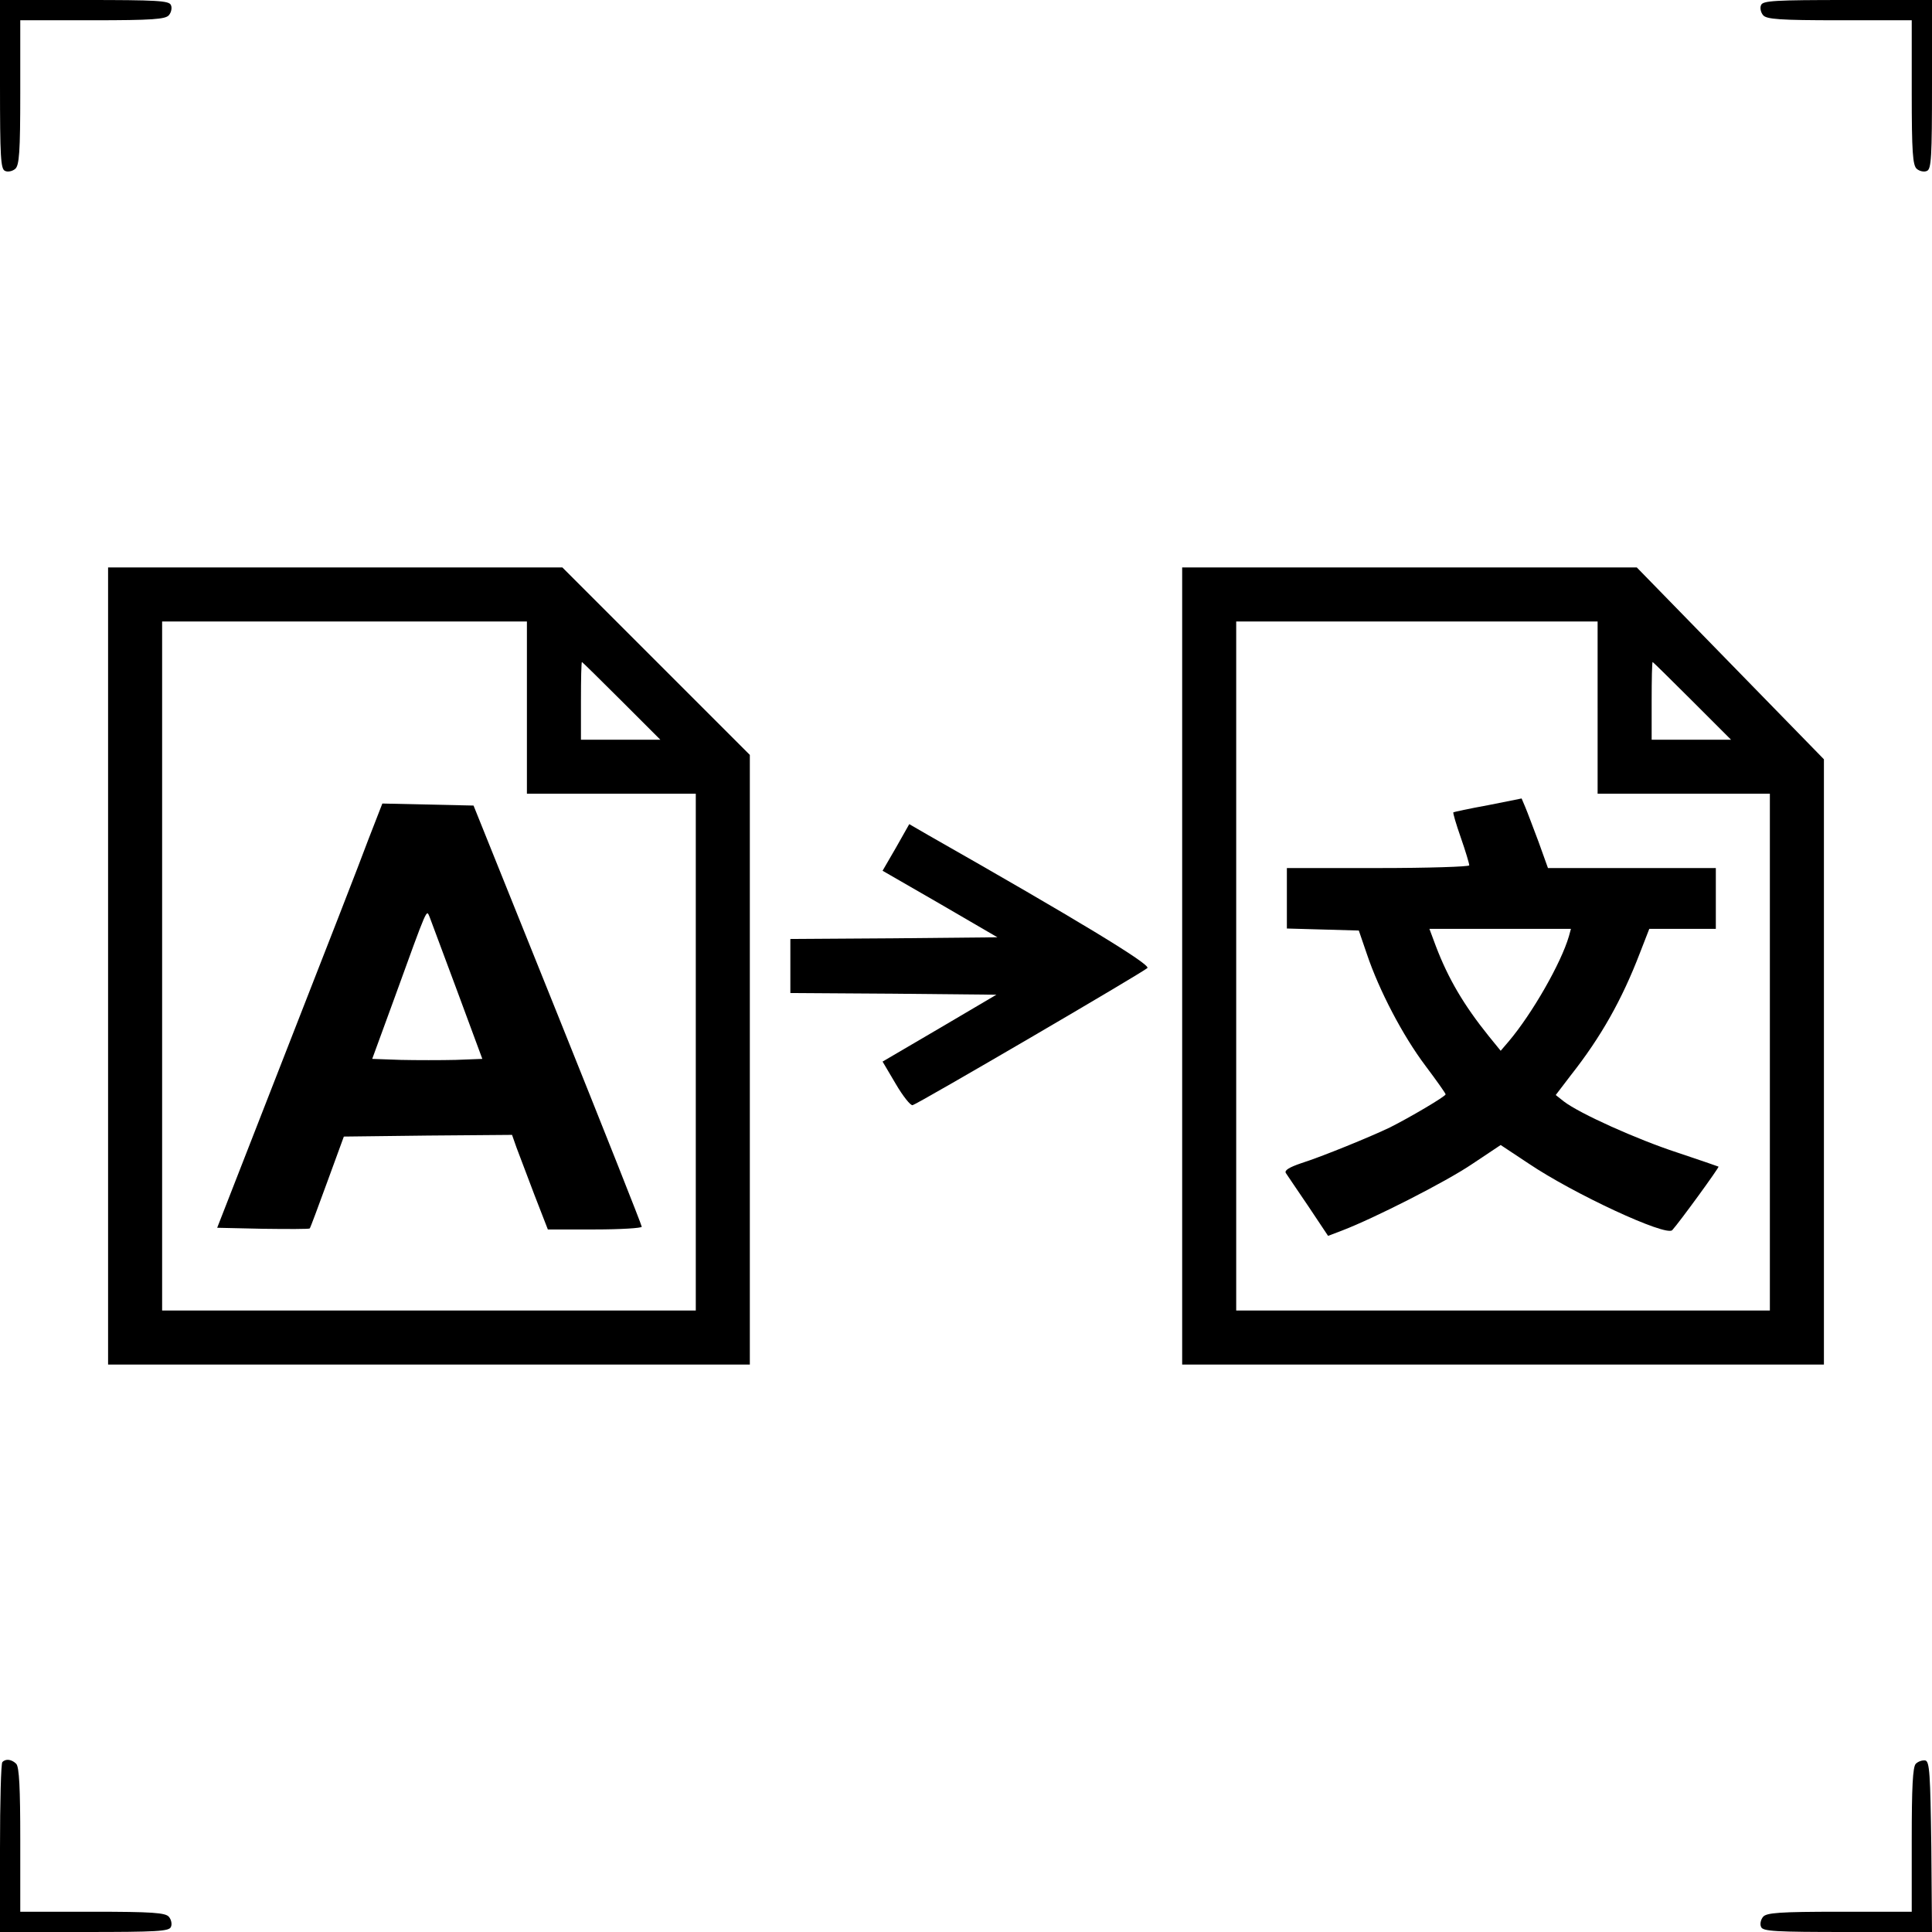
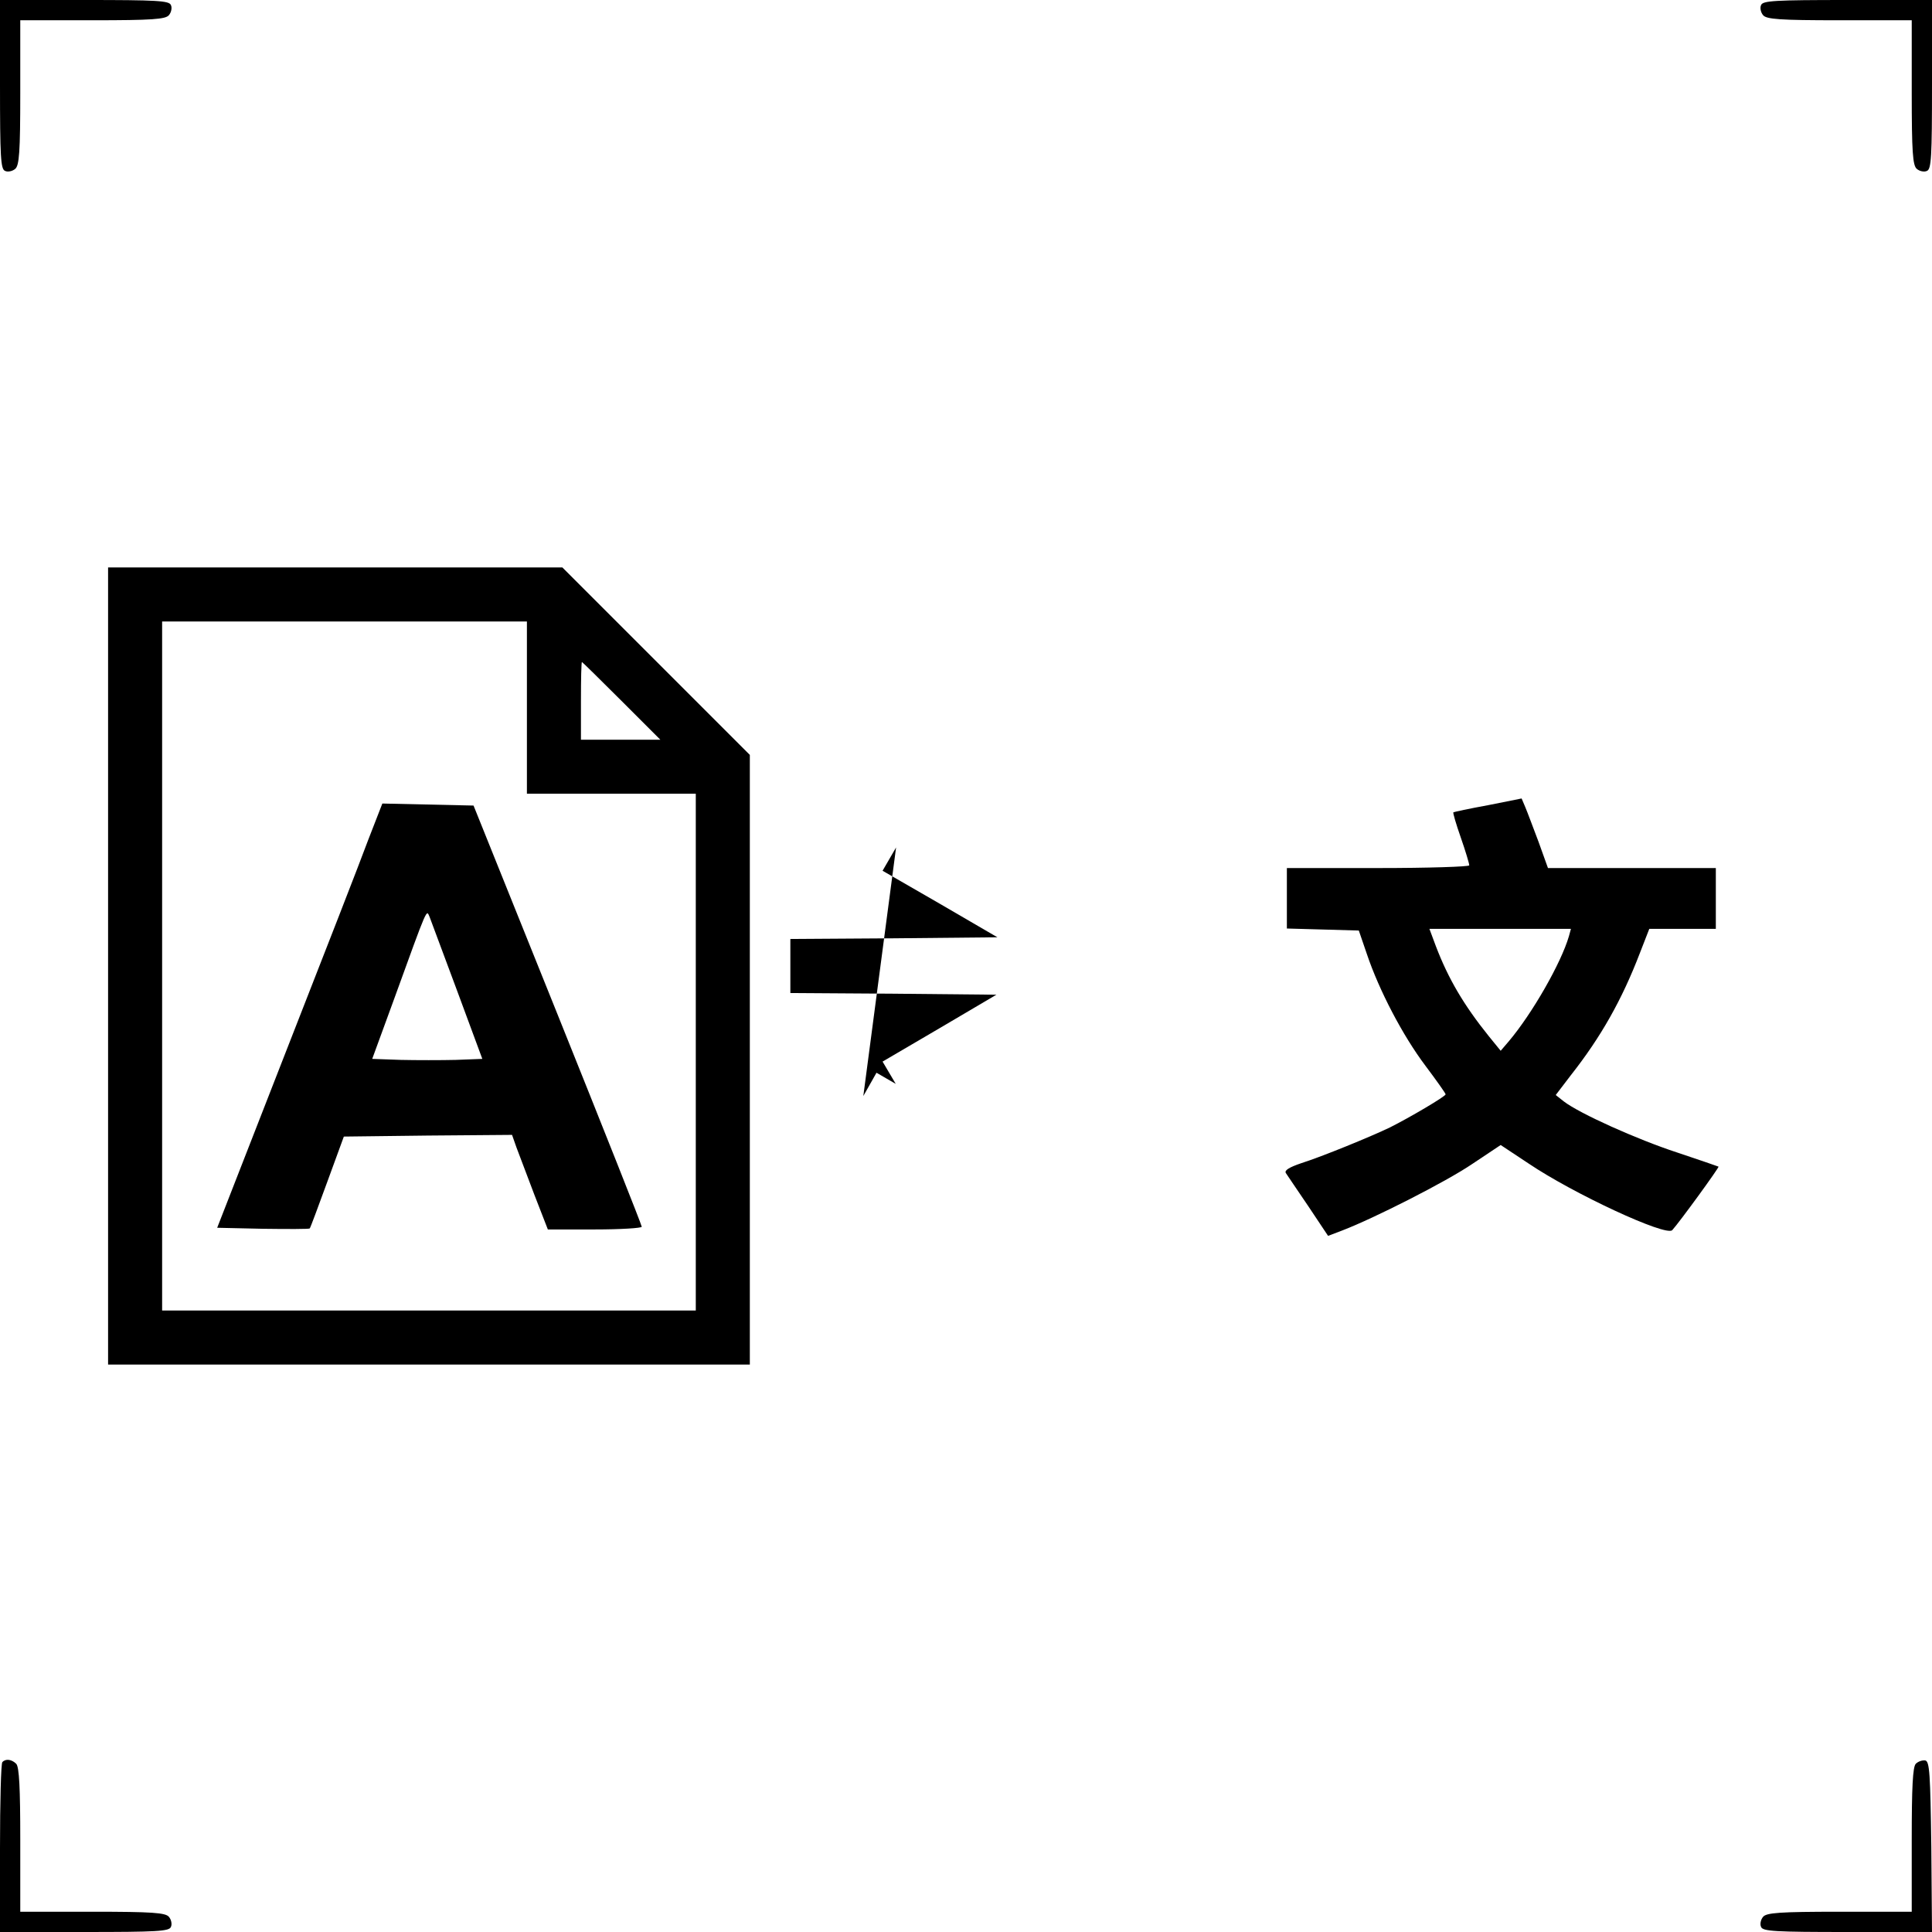
<svg xmlns="http://www.w3.org/2000/svg" width="572pt" height="572pt" viewBox="0 0 572 572" preserveAspectRatio="xMidYMid meet">
  <g transform="translate(0,572) scale(0.1,-0.1)" fill="#000000" stroke="none">
    <path d="M0 5470 c0 -215 2 -251 15 -256 8 -4 22 -1 30 6 12 10 15 49 15 226 l0 214 214 0 c177 0 216 3 226 15 7 8 10 22 6 30 -5 13 -41 15 -256 15 l-250 0 0 -250z" />
    <path d="M5214 5705 c-4 -8 -1 -22 6 -30 10 -12 49 -15 226 -15 l214 0 0 -214 c0 -177 3 -216 15 -226 8 -7 22 -10 30 -6 13 5 15 41 15 256 l0 250 -250 0 c-215 0 -251 -2 -256 -15z" />
    <path d="M320 2860 l0 -1180 950 0 950 0 0 903 0 902 -278 278 -277 277 -673 0 -672 0 0 -1180z m1240 765 l0 -255 250 0 250 0 0 -765 0 -765 -790 0 -790 0 0 1020 0 1020 540 0 540 0 0 -255z m280 20 l115 -115 -118 0 -117 0 0 115 c0 63 1 115 3 115 1 0 54 -52 117 -115z" />
    <path d="M1090 3233 c-22 -60 -132 -342 -244 -628 l-203 -520 135 -3 c74 -1 137 -1 139 1 2 2 25 64 52 138 l49 134 249 3 249 2 13 -37 c8 -21 32 -84 53 -140 l40 -103 139 0 c76 0 139 4 139 8 0 5 -112 287 -249 628 l-249 619 -135 3 -135 3 -42 -108z m264 -448 l74 -200 -79 -3 c-43 -1 -116 -1 -162 0 l-85 3 64 175 c103 284 96 267 106 245 4 -11 41 -110 82 -220z" />
-     <path d="M3500 2860 l0 -1180 950 0 950 0 0 896 0 896 -277 284 -277 284 -673 0 -673 0 0 -1180z m1230 765 l0 -255 255 0 255 0 0 -765 0 -765 -790 0 -790 0 0 1020 0 1020 535 0 535 0 0 -255z m280 20 l115 -115 -118 0 -117 0 0 115 c0 63 1 115 3 115 1 0 54 -52 117 -115z" />
    <path d="M4405 3336 c-55 -10 -101 -20 -102 -21 -2 -1 8 -35 22 -75 14 -40 25 -77 25 -82 0 -4 -121 -8 -270 -8 l-270 0 0 -90 0 -89 107 -3 106 -3 24 -70 c36 -107 106 -241 173 -330 33 -44 60 -82 60 -85 0 -6 -107 -69 -165 -98 -56 -27 -200 -86 -263 -106 -35 -12 -50 -21 -45 -29 5 -7 34 -51 67 -99 l58 -87 42 16 c94 36 307 144 385 197 l84 56 83 -55 c132 -89 407 -217 425 -197 21 23 139 185 137 188 -2 1 -57 20 -123 42 -119 39 -288 115 -335 151 l-24 19 45 59 c89 113 151 223 204 361 l28 72 99 0 98 0 0 90 0 90 -249 0 -248 0 -28 78 c-16 42 -33 88 -39 102 l-11 26 -100 -20z m240 -388 c-23 -79 -108 -228 -178 -311 l-24 -28 -35 43 c-74 92 -120 170 -157 267 l-19 51 210 0 209 0 -6 -22z" />
-     <path d="M2653 3211 l-40 -69 170 -98 170 -99 -306 -3 -307 -2 0 -80 0 -80 305 -2 305 -3 -168 -99 -169 -99 39 -66 c21 -36 44 -65 50 -63 16 4 680 392 695 406 11 10 -210 144 -648 393 l-57 33 -39 -69z" />
+     <path d="M2653 3211 l-40 -69 170 -98 170 -99 -306 -3 -307 -2 0 -80 0 -80 305 -2 305 -3 -168 -99 -169 -99 39 -66 l-57 33 -39 -69z" />
    <path d="M7 503 c-4 -3 -7 -118 -7 -255 l0 -248 250 0 c215 0 251 2 256 15 4 8 1 22 -6 30 -10 12 -49 15 -226 15 l-214 0 0 213 c0 152 -3 216 -12 225 -13 13 -31 16 -41 5z" />
    <path d="M5672 498 c-9 -9 -12 -70 -12 -225 l0 -213 -214 0 c-177 0 -216 -3 -226 -15 -7 -8 -10 -22 -6 -30 5 -13 41 -15 256 -15 l250 0 -2 252 c-3 217 -5 253 -18 256 -9 1 -21 -3 -28 -10z" />
  </g>
</svg>